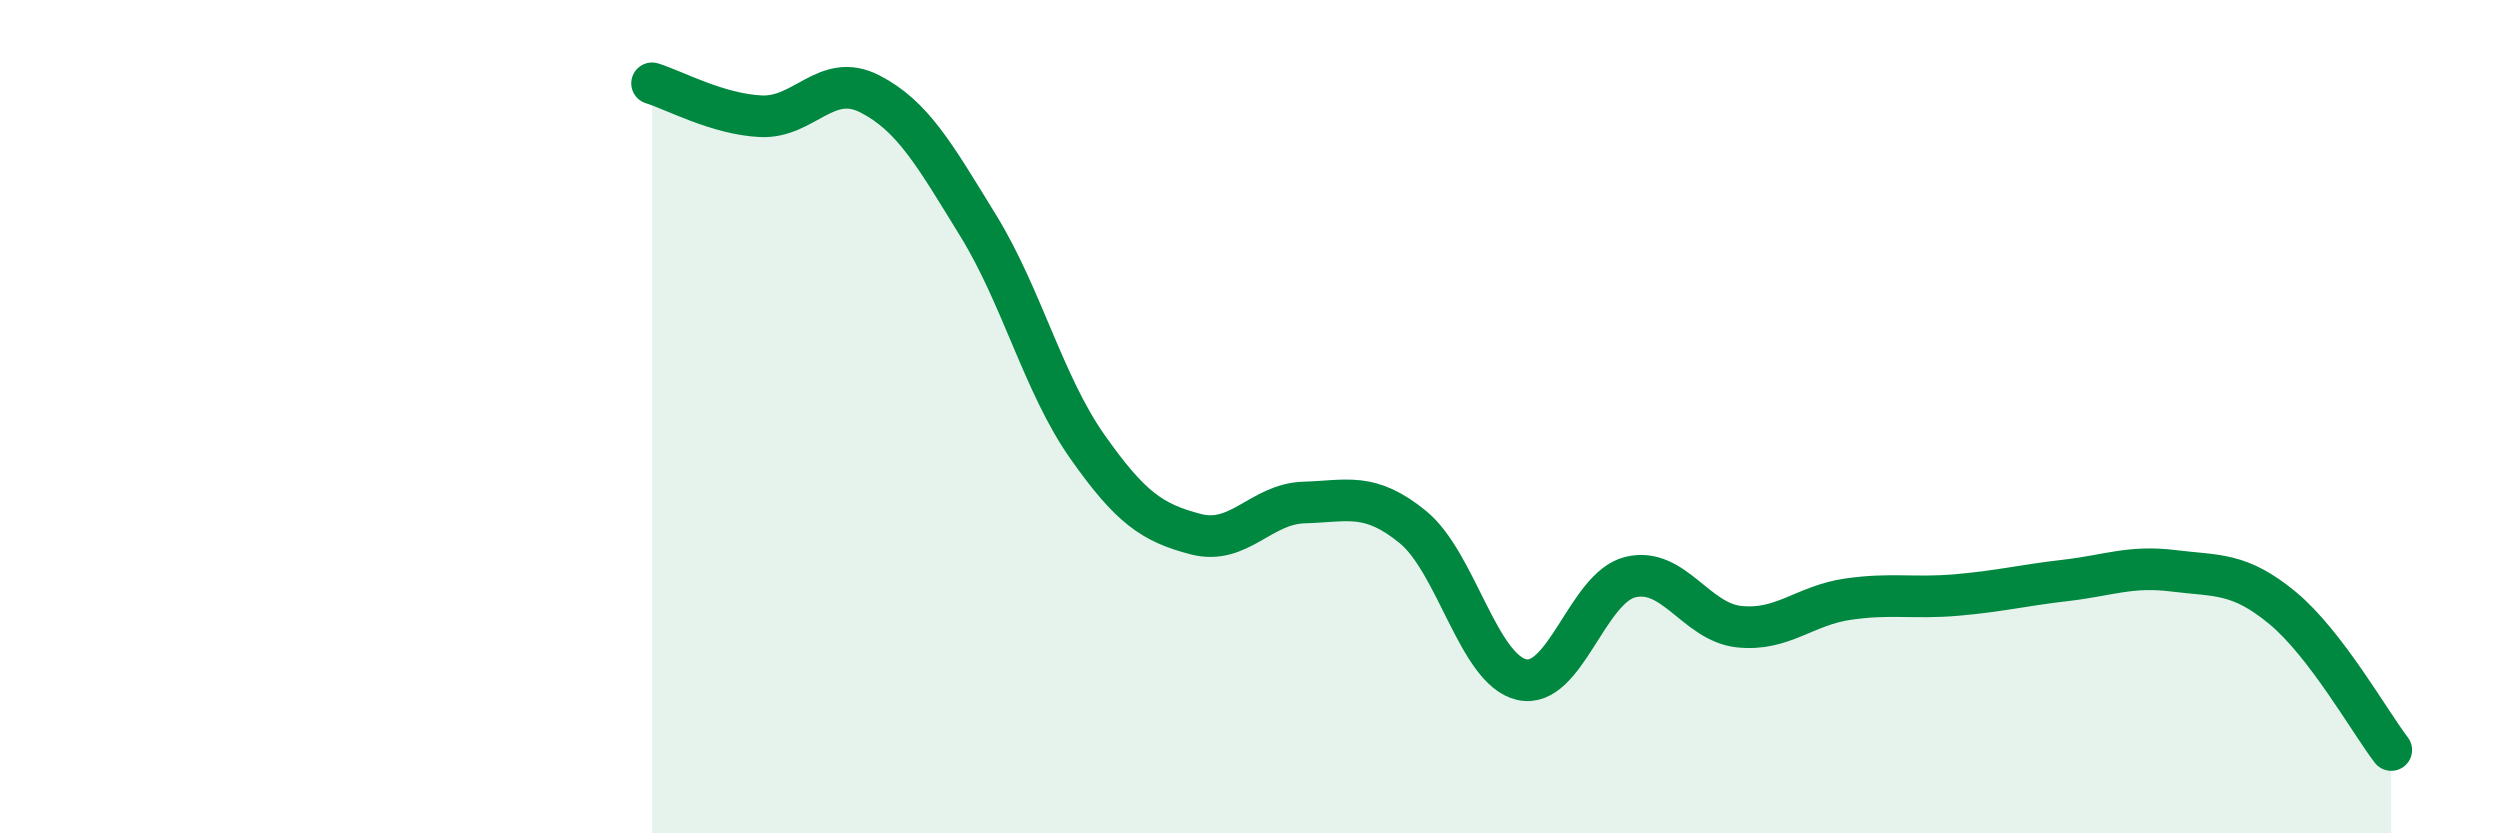
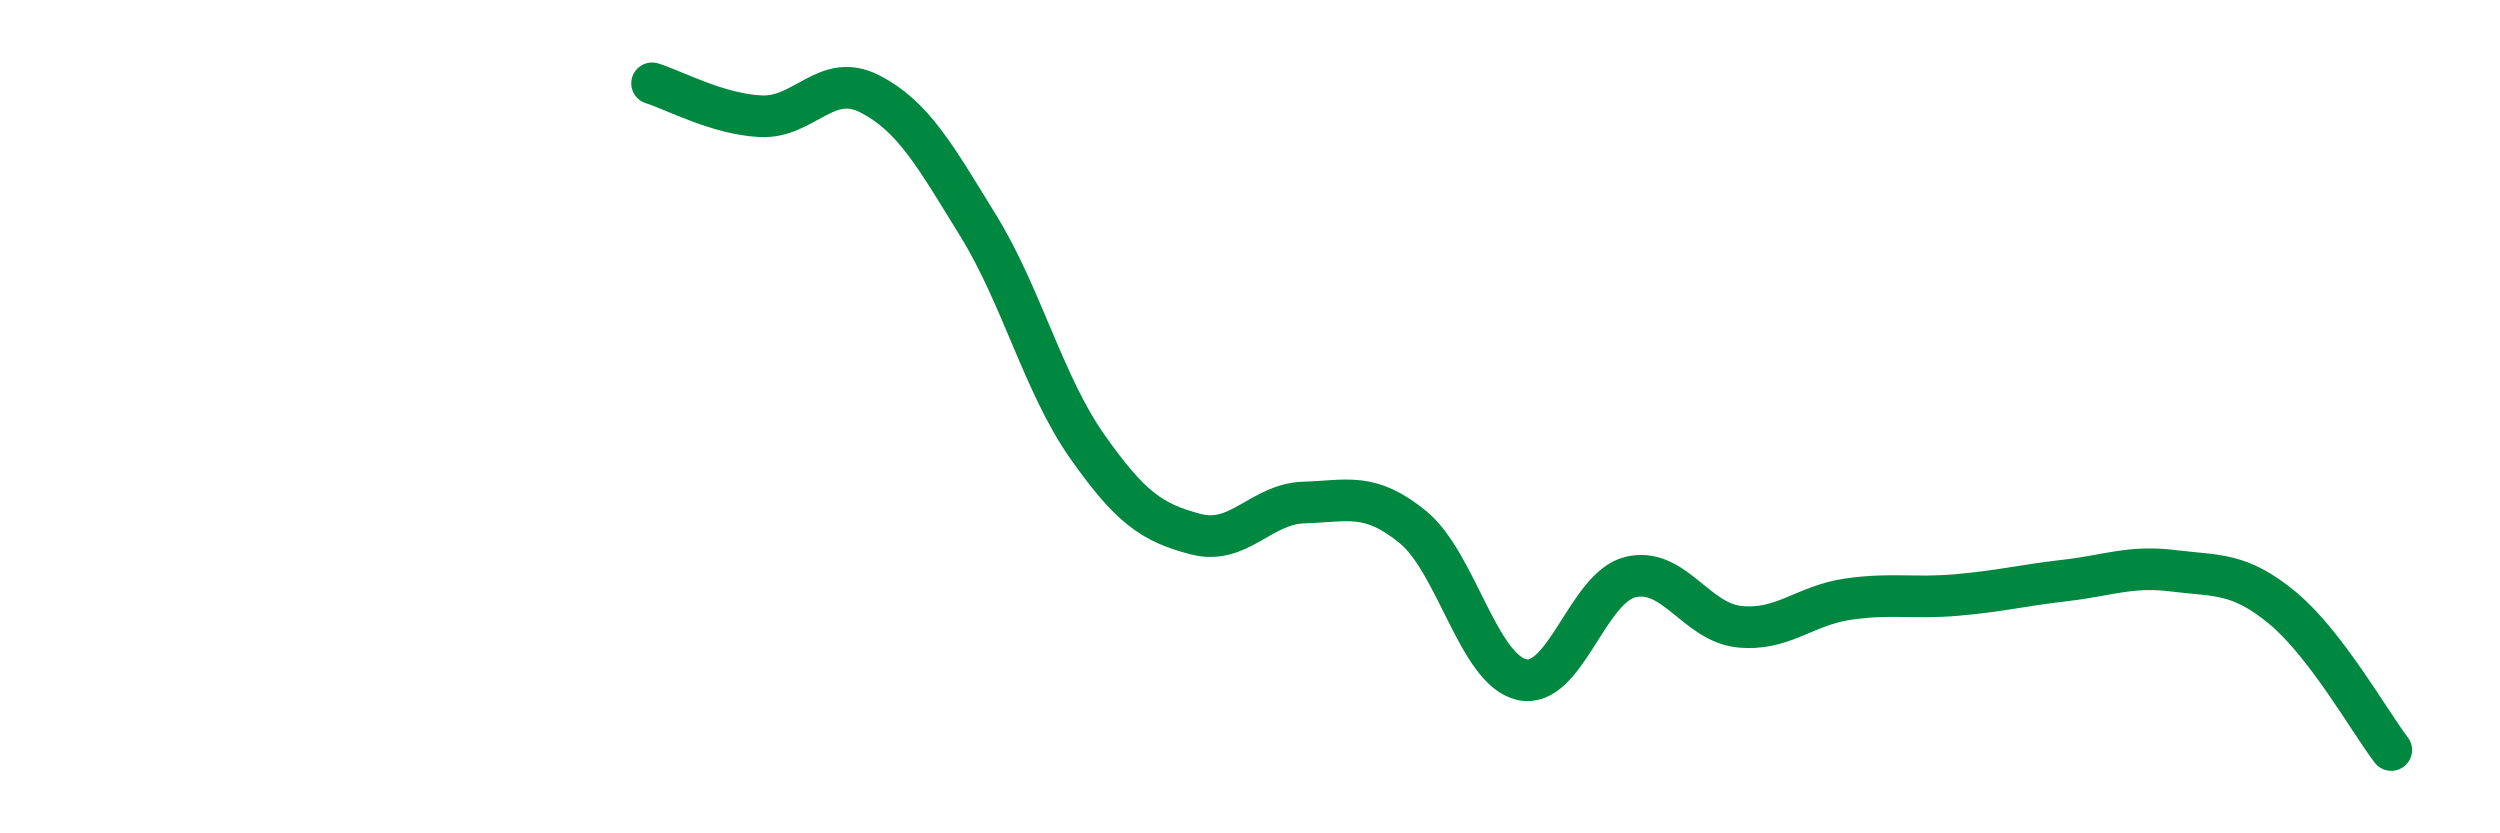
<svg xmlns="http://www.w3.org/2000/svg" width="60" height="20" viewBox="0 0 60 20">
-   <path d="M 15.65,2 C 16.17,2.16 17.22,2.74 18.26,2.79 C 19.3,2.84 19.83,1.72 20.87,2.25 C 21.91,2.78 22.44,3.73 23.48,5.42 C 24.52,7.11 25.05,9.23 26.09,10.71 C 27.13,12.19 27.66,12.55 28.7,12.82 C 29.74,13.09 30.26,12.09 31.3,12.06 C 32.34,12.03 32.87,11.8 33.91,12.65 C 34.95,13.5 35.48,16.07 36.52,16.31 C 37.56,16.55 38.09,14.1 39.13,13.85 C 40.17,13.6 40.7,14.93 41.74,15.04 C 42.78,15.15 43.31,14.53 44.35,14.38 C 45.39,14.23 45.92,14.37 46.96,14.28 C 48,14.19 48.53,14.05 49.57,13.93 C 50.61,13.81 51.13,13.57 52.17,13.7 C 53.21,13.83 53.74,13.73 54.78,14.59 C 55.82,15.45 56.87,17.32 57.39,18L57.39 20L15.65 20Z" fill="#008740" opacity="0.1" stroke-linecap="round" stroke-linejoin="round" />
  <path d="M 15.65,2 C 16.17,2.16 17.22,2.74 18.26,2.79 C 19.3,2.84 19.83,1.72 20.87,2.25 C 21.91,2.78 22.44,3.73 23.48,5.42 C 24.52,7.11 25.05,9.23 26.09,10.71 C 27.13,12.19 27.66,12.55 28.7,12.82 C 29.74,13.09 30.26,12.09 31.3,12.06 C 32.34,12.03 32.87,11.8 33.91,12.65 C 34.95,13.5 35.48,16.07 36.52,16.31 C 37.56,16.55 38.09,14.1 39.13,13.85 C 40.17,13.6 40.7,14.93 41.74,15.04 C 42.78,15.15 43.31,14.53 44.35,14.38 C 45.39,14.23 45.92,14.37 46.96,14.28 C 48,14.19 48.53,14.05 49.57,13.93 C 50.61,13.81 51.13,13.57 52.17,13.7 C 53.21,13.83 53.74,13.73 54.78,14.59 C 55.82,15.45 56.87,17.32 57.39,18" stroke="#008740" stroke-width="1" fill="none" stroke-linecap="round" stroke-linejoin="round" />
</svg>